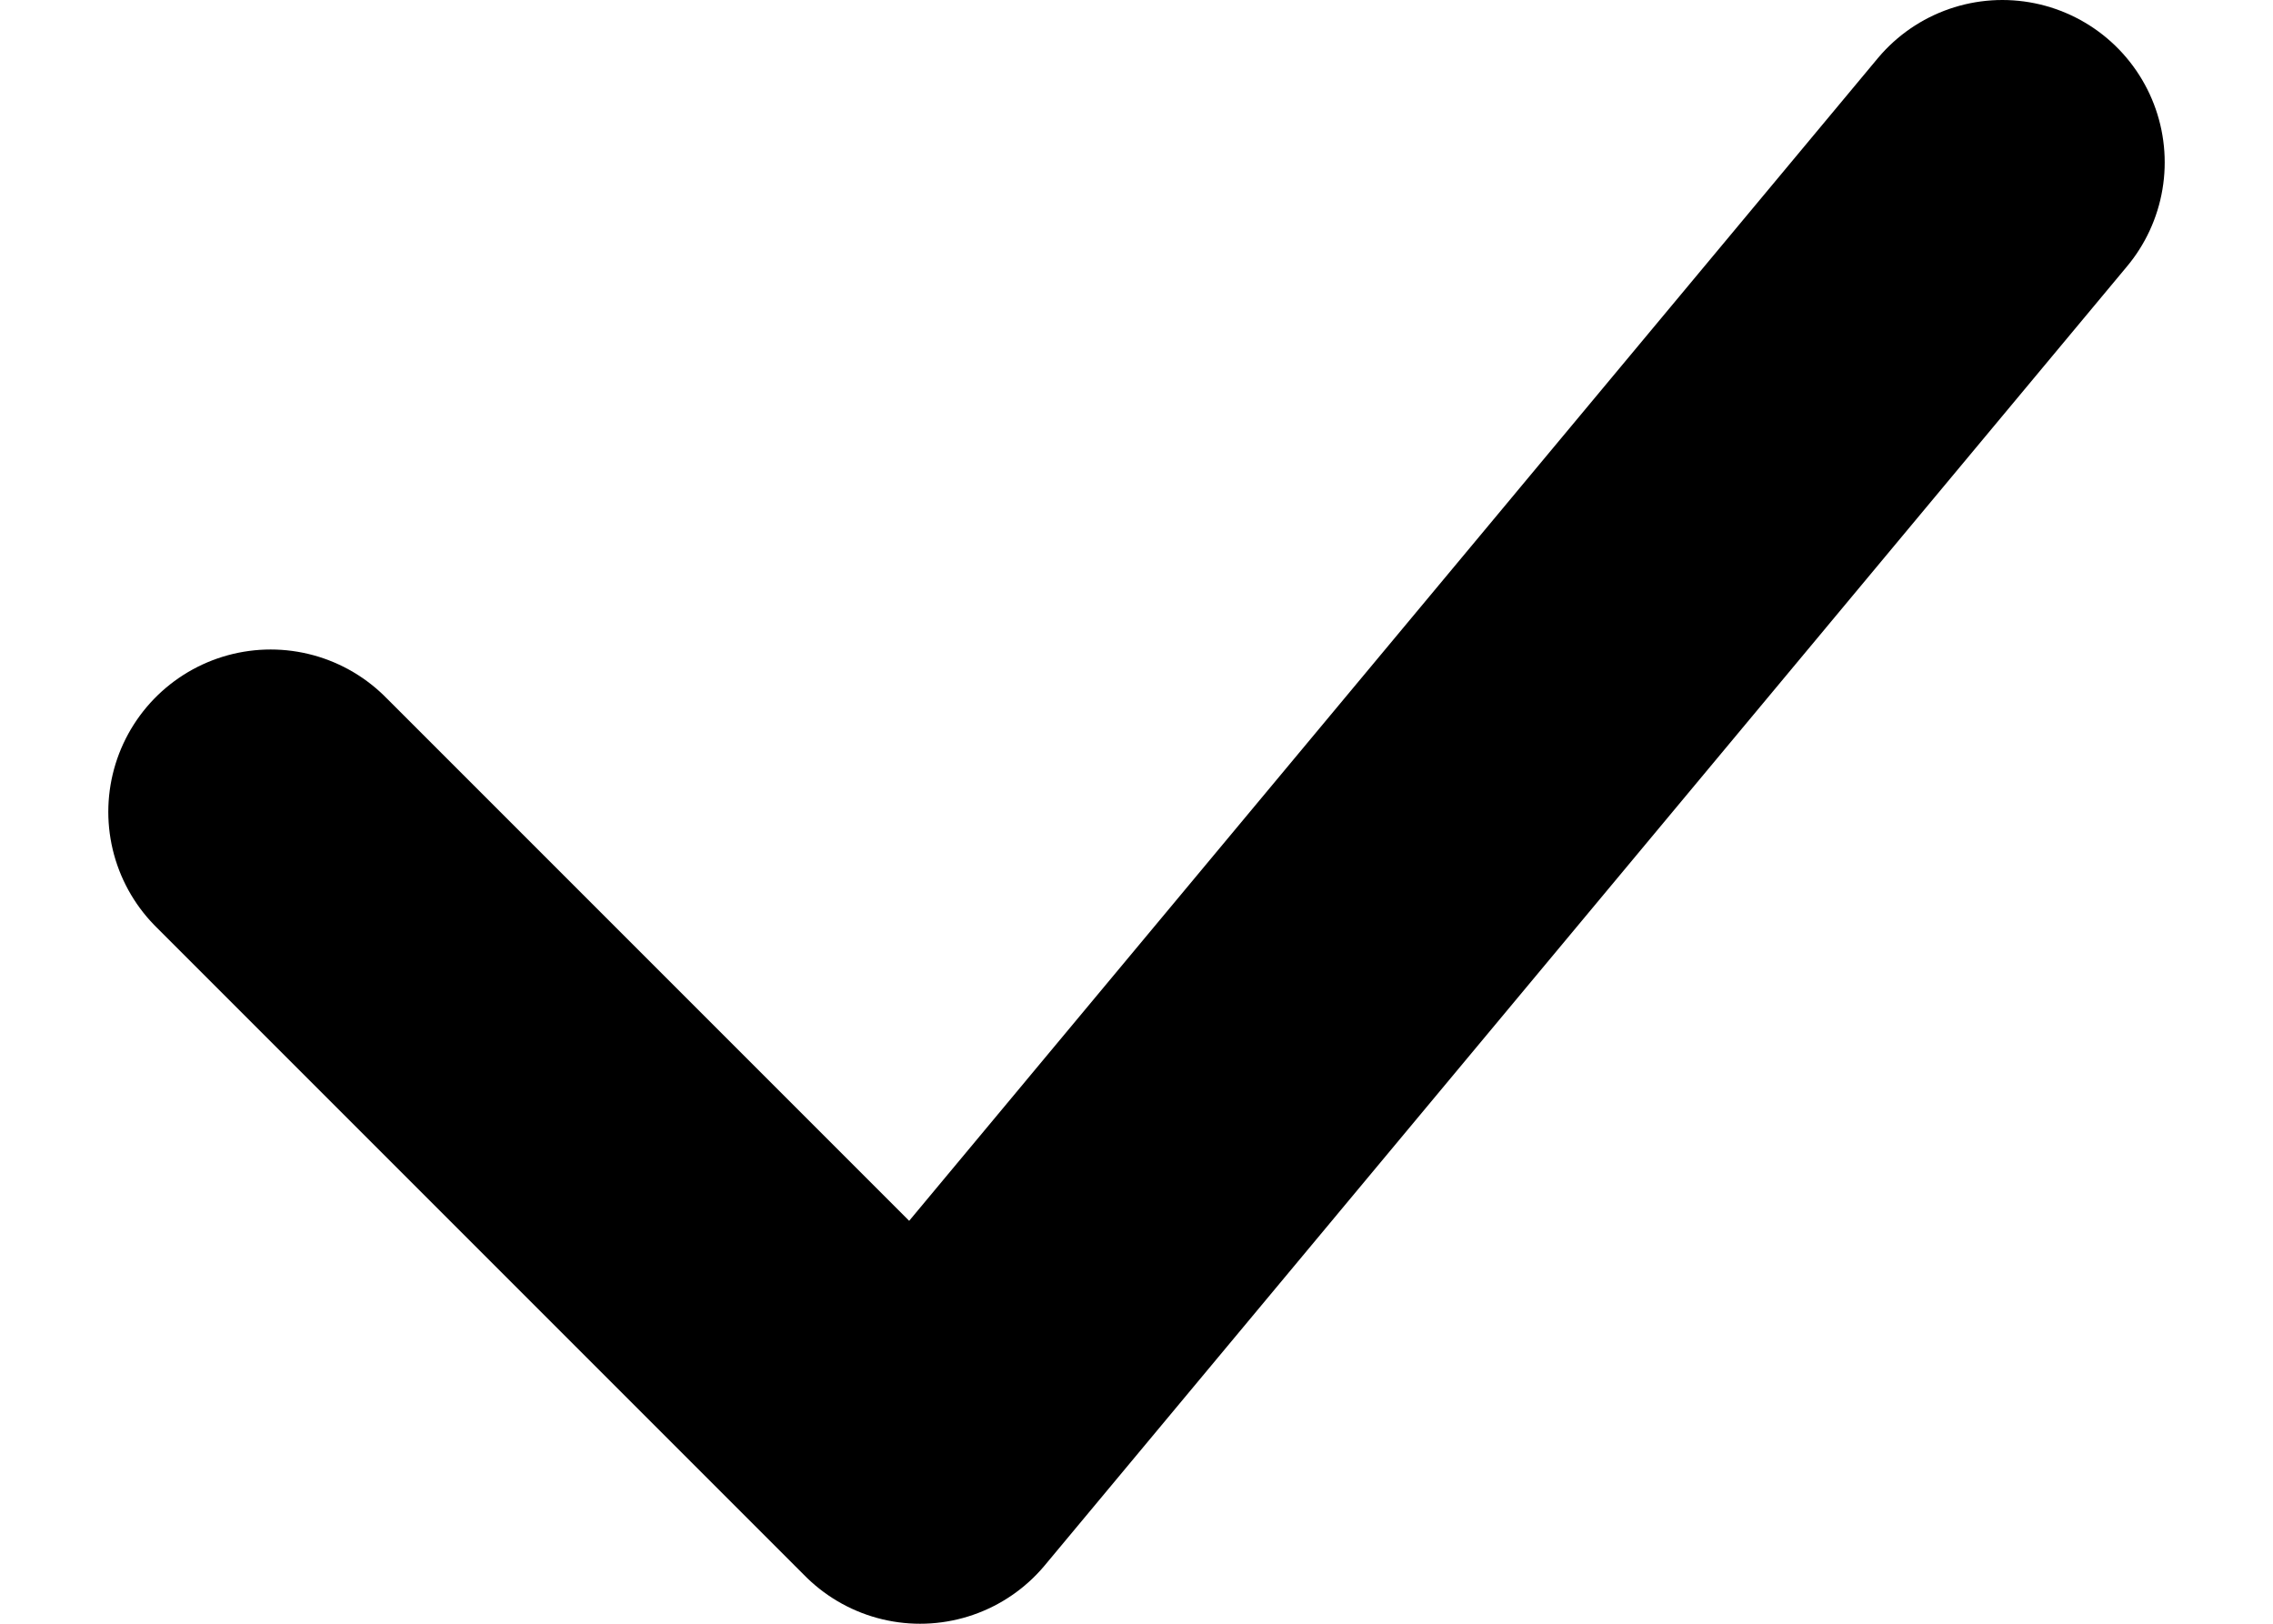
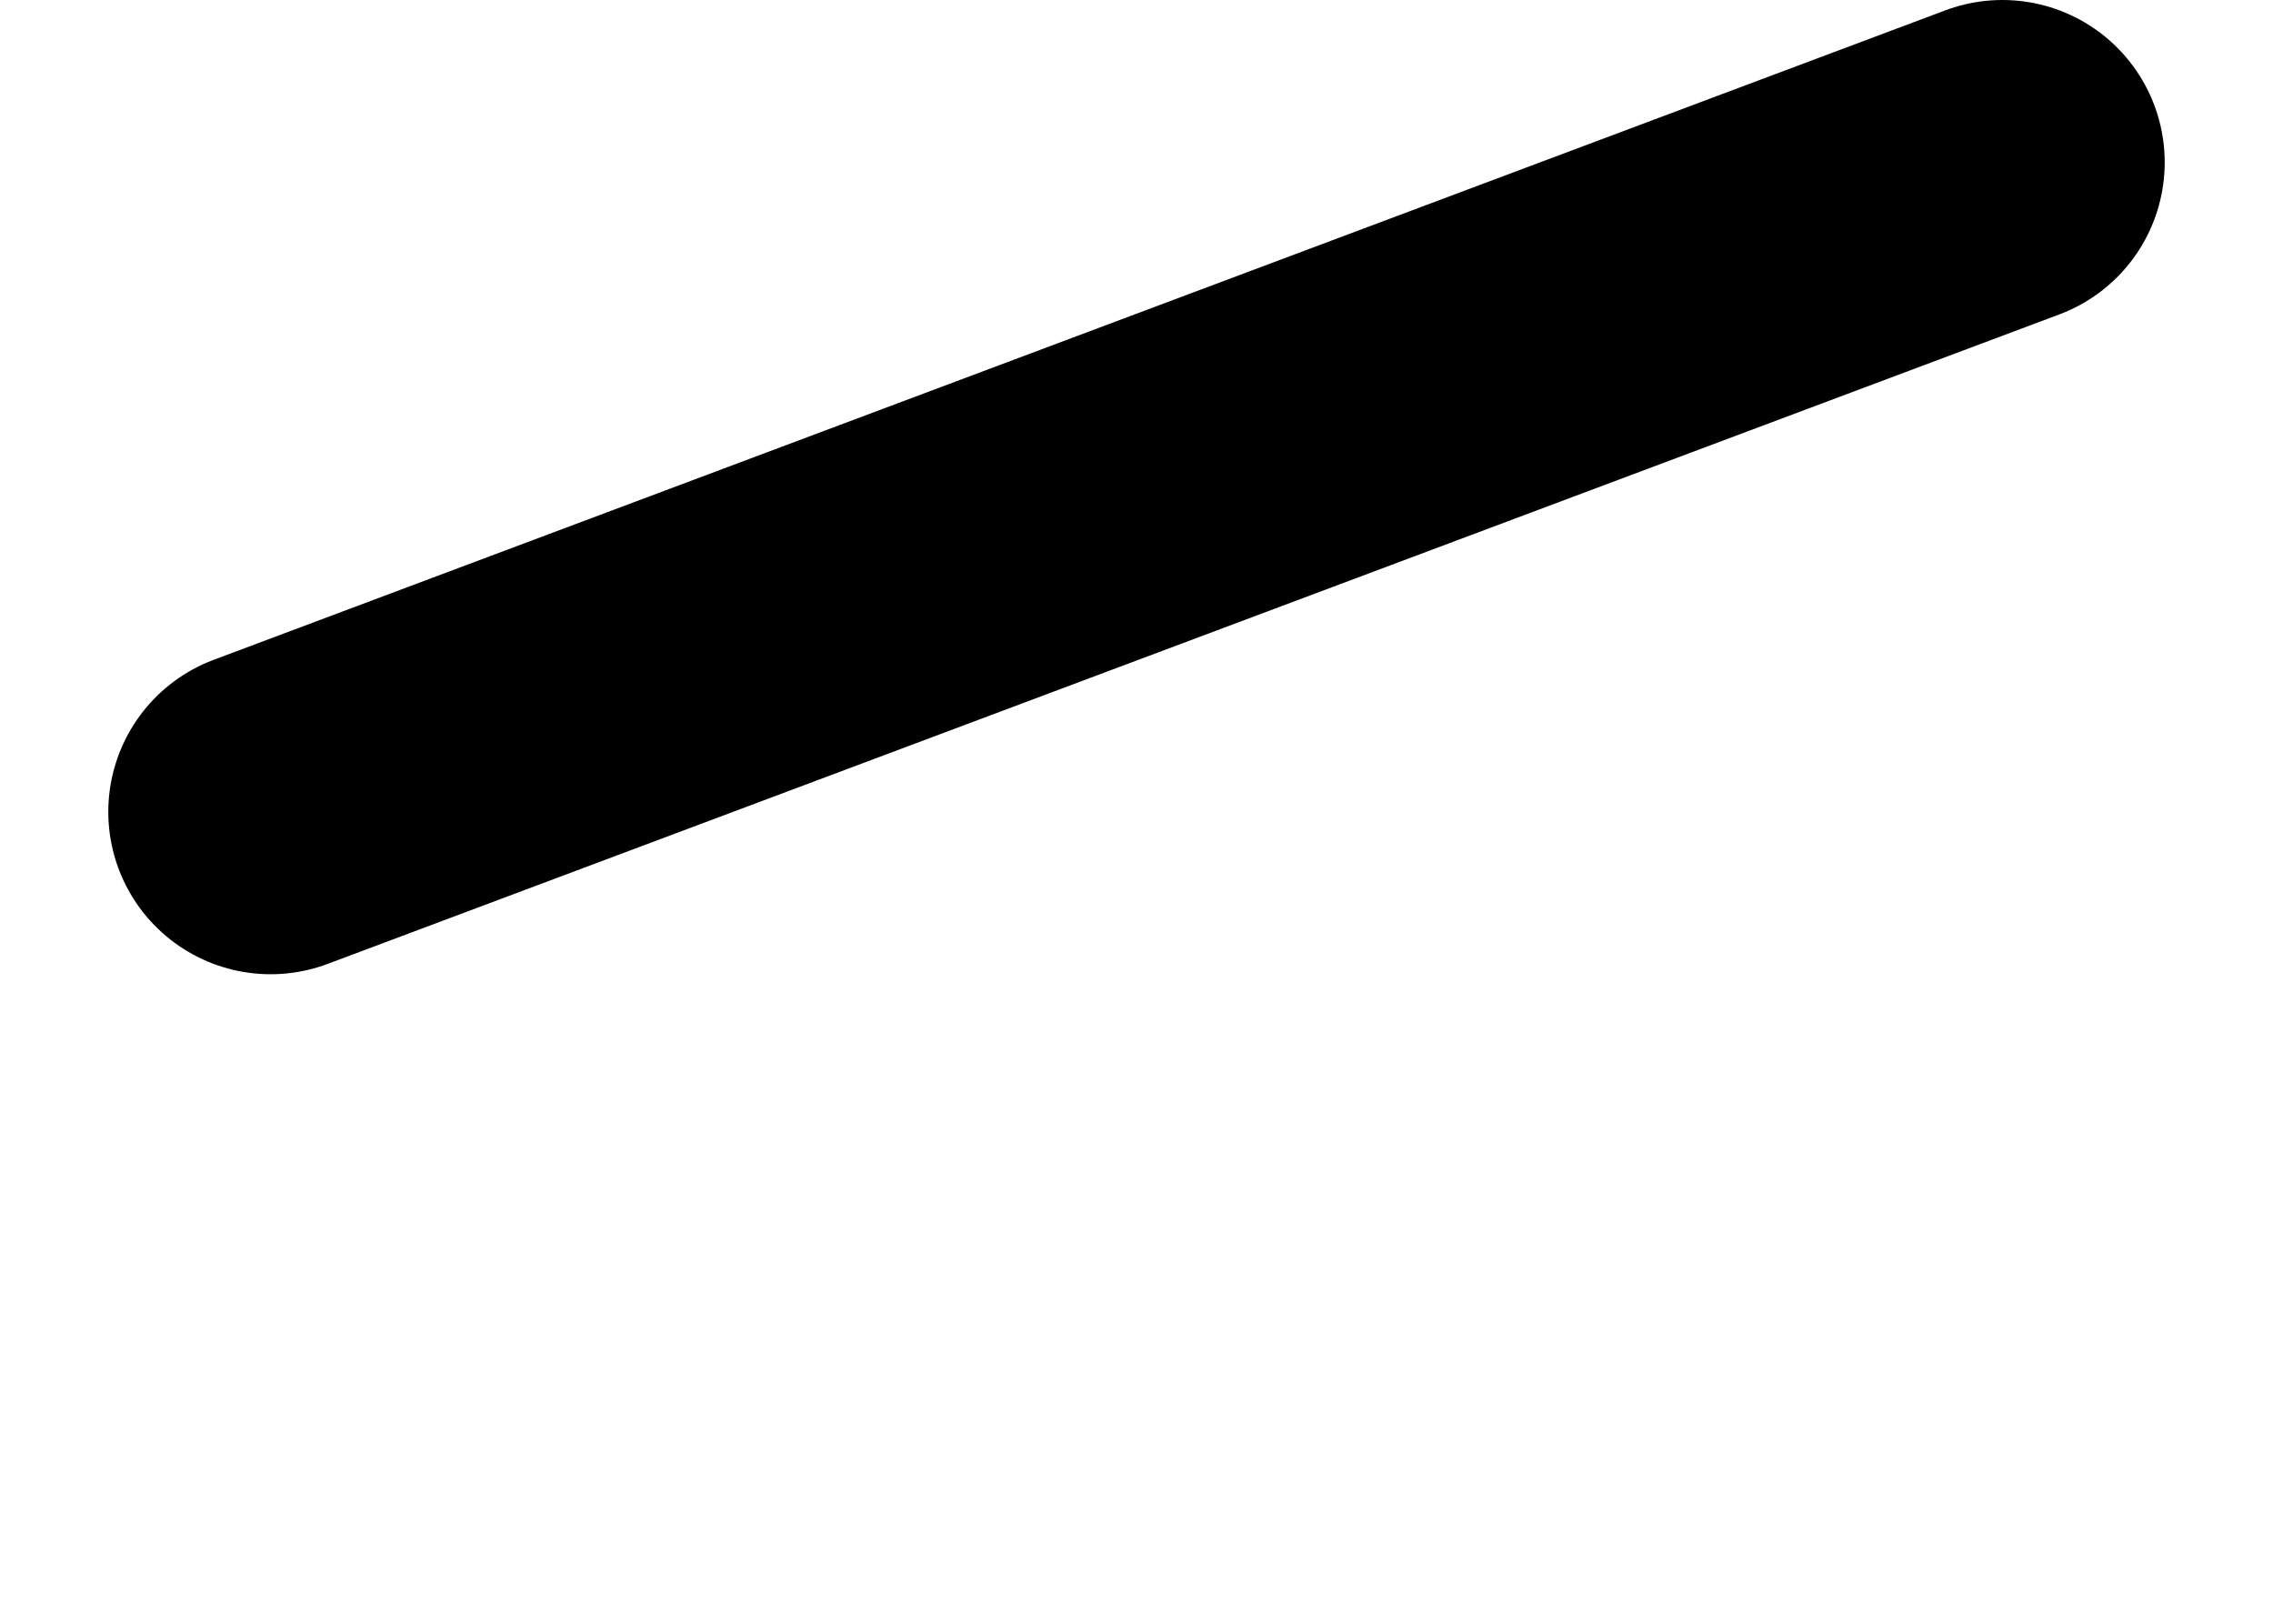
<svg xmlns="http://www.w3.org/2000/svg" width="14" height="10" viewBox="0 0 14 10" fill="none">
-   <path d="M1.667 5L5.667 9L12.333 1" stroke="black" stroke-width="2" stroke-linecap="round" stroke-linejoin="round" />
+   <path d="M1.667 5L12.333 1" stroke="black" stroke-width="2" stroke-linecap="round" stroke-linejoin="round" />
</svg>